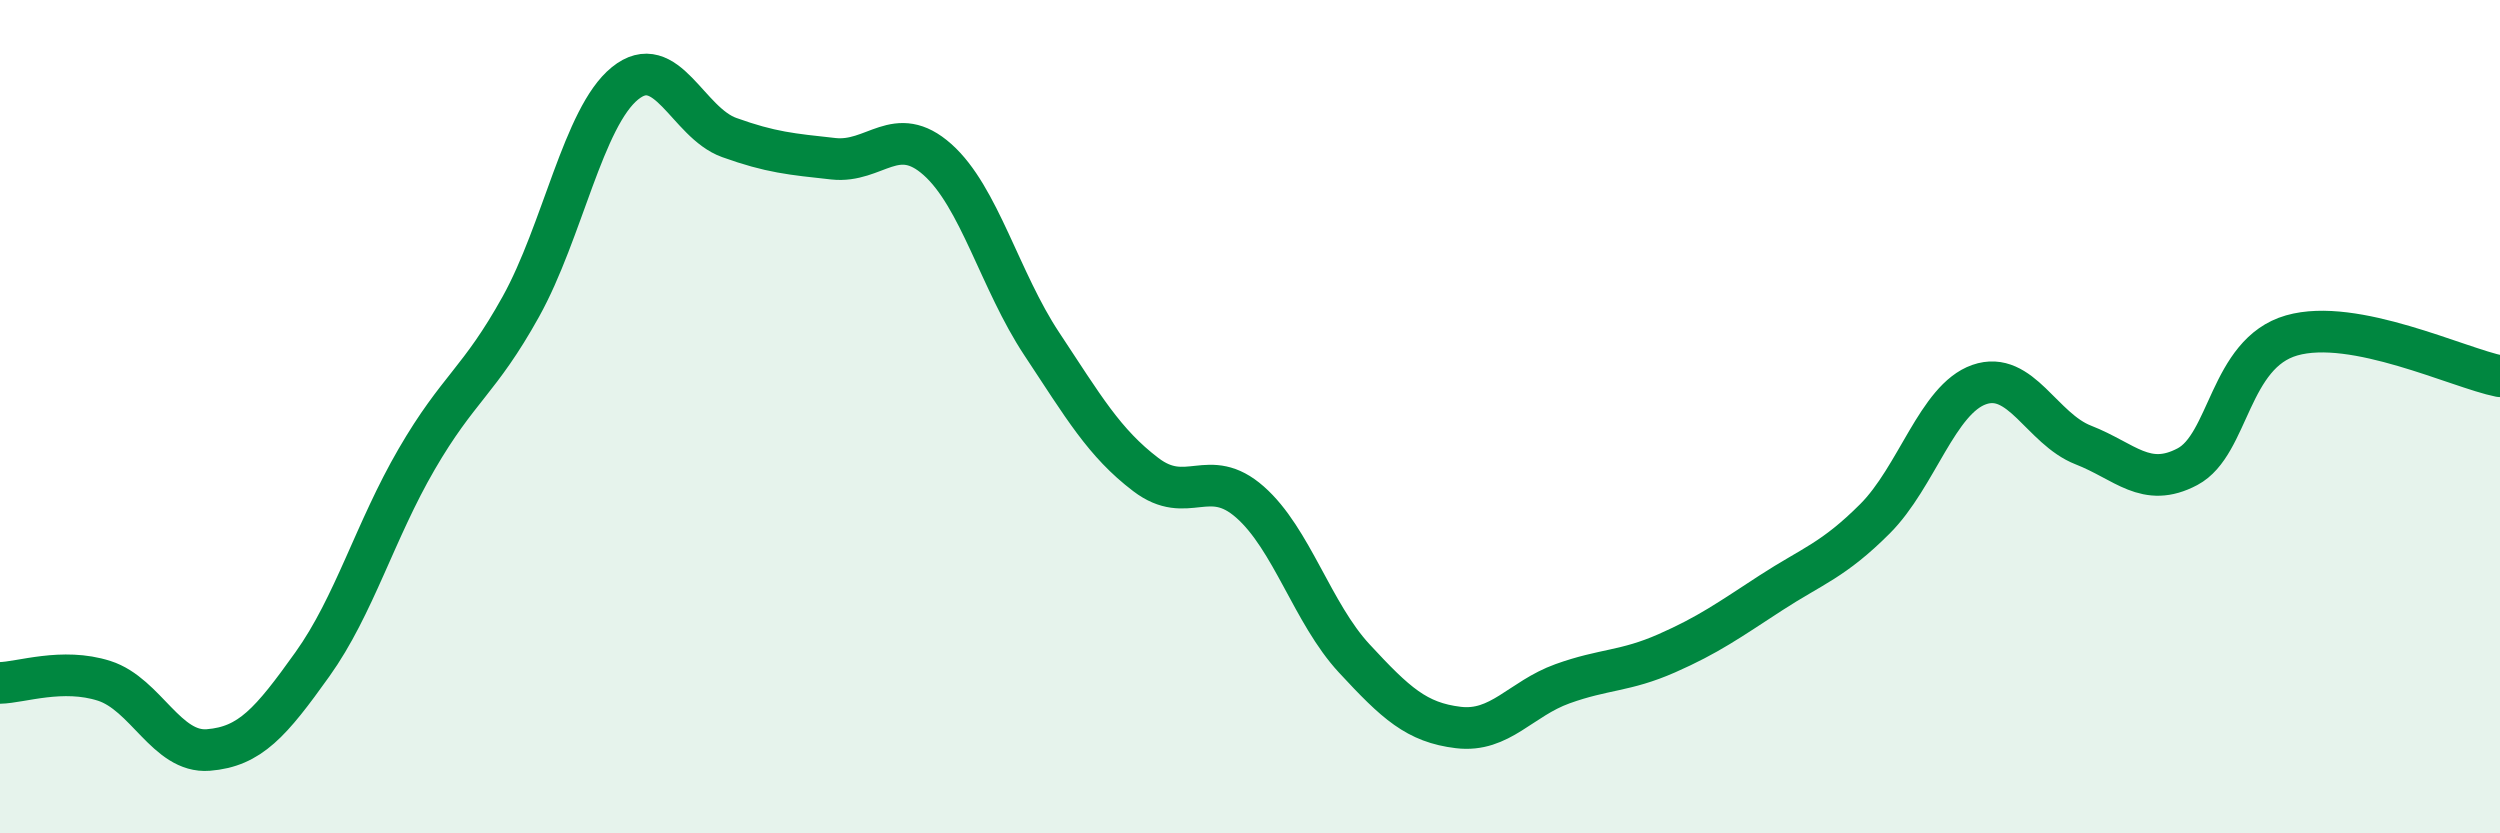
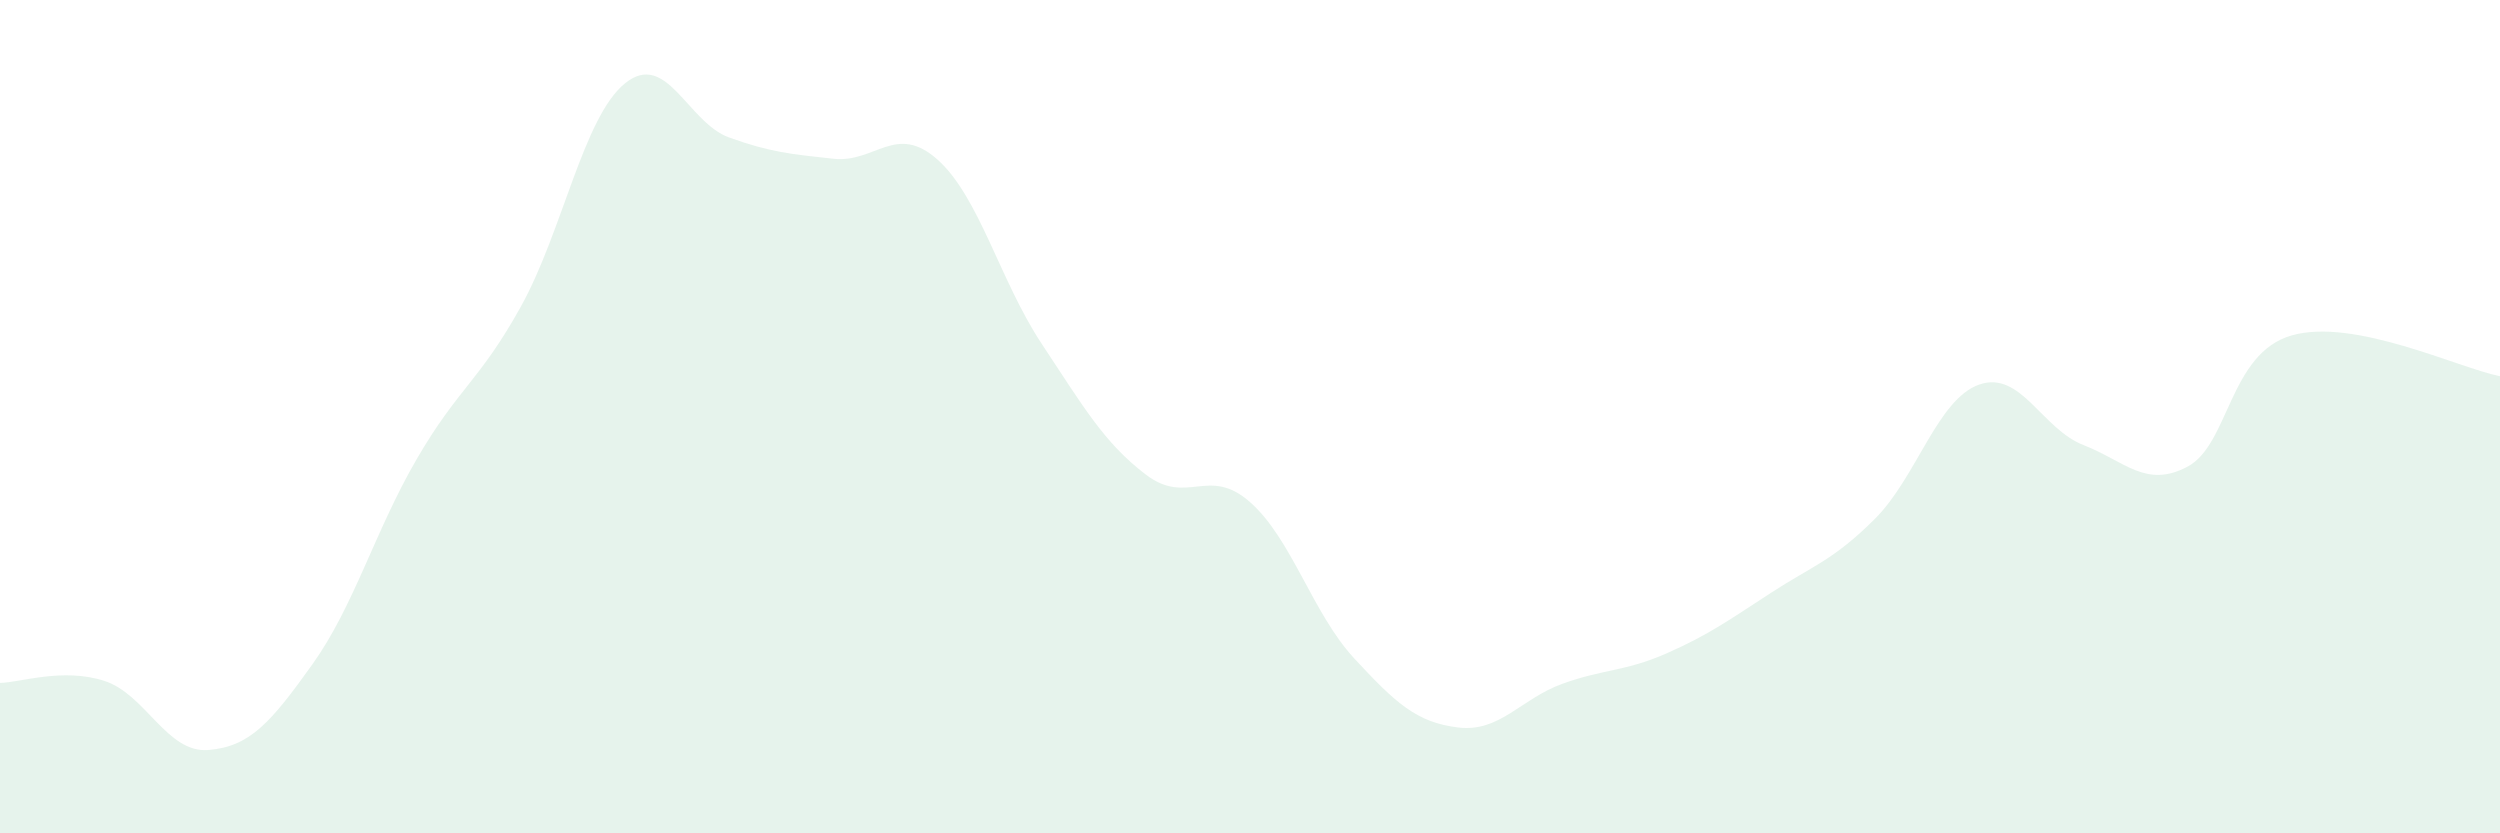
<svg xmlns="http://www.w3.org/2000/svg" width="60" height="20" viewBox="0 0 60 20">
-   <path d="M 0,16.39 C 0.5,16.38 1.5,16.02 2.5,16.34 C 3.5,16.66 4,18.08 5,18 C 6,17.92 6.5,17.34 7.5,15.94 C 8.5,14.54 9,12.74 10,11.02 C 11,9.3 11.5,9.16 12.5,7.36 C 13.5,5.56 14,2.81 15,2 C 16,1.19 16.5,2.94 17.5,3.3 C 18.5,3.66 19,3.7 20,3.81 C 21,3.92 21.5,2.94 22.5,3.83 C 23.5,4.72 24,6.74 25,8.25 C 26,9.76 26.5,10.63 27.5,11.39 C 28.5,12.15 29,11.17 30,12.05 C 31,12.93 31.5,14.72 32.5,15.8 C 33.5,16.88 34,17.34 35,17.46 C 36,17.58 36.5,16.77 37.5,16.41 C 38.5,16.05 39,16.12 40,15.68 C 41,15.24 41.5,14.88 42.5,14.23 C 43.5,13.58 44,13.45 45,12.45 C 46,11.45 46.5,9.58 47.5,9.23 C 48.5,8.88 49,10.29 50,10.68 C 51,11.07 51.5,11.73 52.5,11.2 C 53.5,10.67 53.5,8.48 55,8.05 C 56.5,7.62 59,8.83 60,9.03L60 20L0 20Z" fill="#008740" opacity="0.1" stroke-linecap="round" stroke-linejoin="round" />
-   <path d="M 0,16.39 C 0.5,16.38 1.5,16.02 2.5,16.34 C 3.5,16.66 4,18.08 5,18 C 6,17.92 6.5,17.34 7.5,15.94 C 8.5,14.54 9,12.74 10,11.02 C 11,9.3 11.5,9.16 12.5,7.36 C 13.5,5.56 14,2.81 15,2 C 16,1.19 16.5,2.94 17.5,3.3 C 18.5,3.66 19,3.7 20,3.81 C 21,3.92 21.5,2.94 22.5,3.83 C 23.5,4.72 24,6.74 25,8.25 C 26,9.76 26.5,10.63 27.5,11.39 C 28.5,12.15 29,11.17 30,12.05 C 31,12.93 31.5,14.72 32.5,15.8 C 33.5,16.88 34,17.34 35,17.46 C 36,17.58 36.5,16.77 37.5,16.41 C 38.5,16.05 39,16.12 40,15.68 C 41,15.24 41.5,14.88 42.5,14.23 C 43.5,13.58 44,13.45 45,12.45 C 46,11.45 46.5,9.58 47.5,9.23 C 48.5,8.88 49,10.29 50,10.68 C 51,11.07 51.5,11.73 52.5,11.2 C 53.5,10.67 53.5,8.48 55,8.05 C 56.5,7.62 59,8.83 60,9.03" stroke="#008740" stroke-width="1" fill="none" stroke-linecap="round" stroke-linejoin="round" />
+   <path d="M 0,16.39 C 0.5,16.38 1.5,16.02 2.5,16.34 C 3.5,16.66 4,18.08 5,18 C 6,17.92 6.5,17.34 7.5,15.94 C 8.5,14.54 9,12.74 10,11.02 C 11,9.3 11.5,9.16 12.5,7.36 C 13.5,5.56 14,2.81 15,2 C 16,1.19 16.5,2.94 17.5,3.3 C 18.5,3.66 19,3.7 20,3.81 C 21,3.92 21.5,2.94 22.5,3.83 C 23.5,4.72 24,6.74 25,8.25 C 26,9.76 26.5,10.63 27.5,11.39 C 28.5,12.15 29,11.17 30,12.05 C 31,12.93 31.5,14.72 32.5,15.8 C 33.5,16.88 34,17.34 35,17.46 C 36,17.58 36.5,16.77 37.5,16.41 C 38.5,16.05 39,16.12 40,15.68 C 41,15.24 41.5,14.88 42.5,14.23 C 43.5,13.58 44,13.45 45,12.45 C 46,11.45 46.5,9.58 47.5,9.23 C 48.5,8.88 49,10.29 50,10.68 C 51,11.07 51.5,11.73 52.5,11.2 C 53.5,10.67 53.5,8.48 55,8.05 C 56.5,7.62 59,8.83 60,9.03L60 20L0 20" fill="#008740" opacity="0.1" stroke-linecap="round" stroke-linejoin="round" />
</svg>